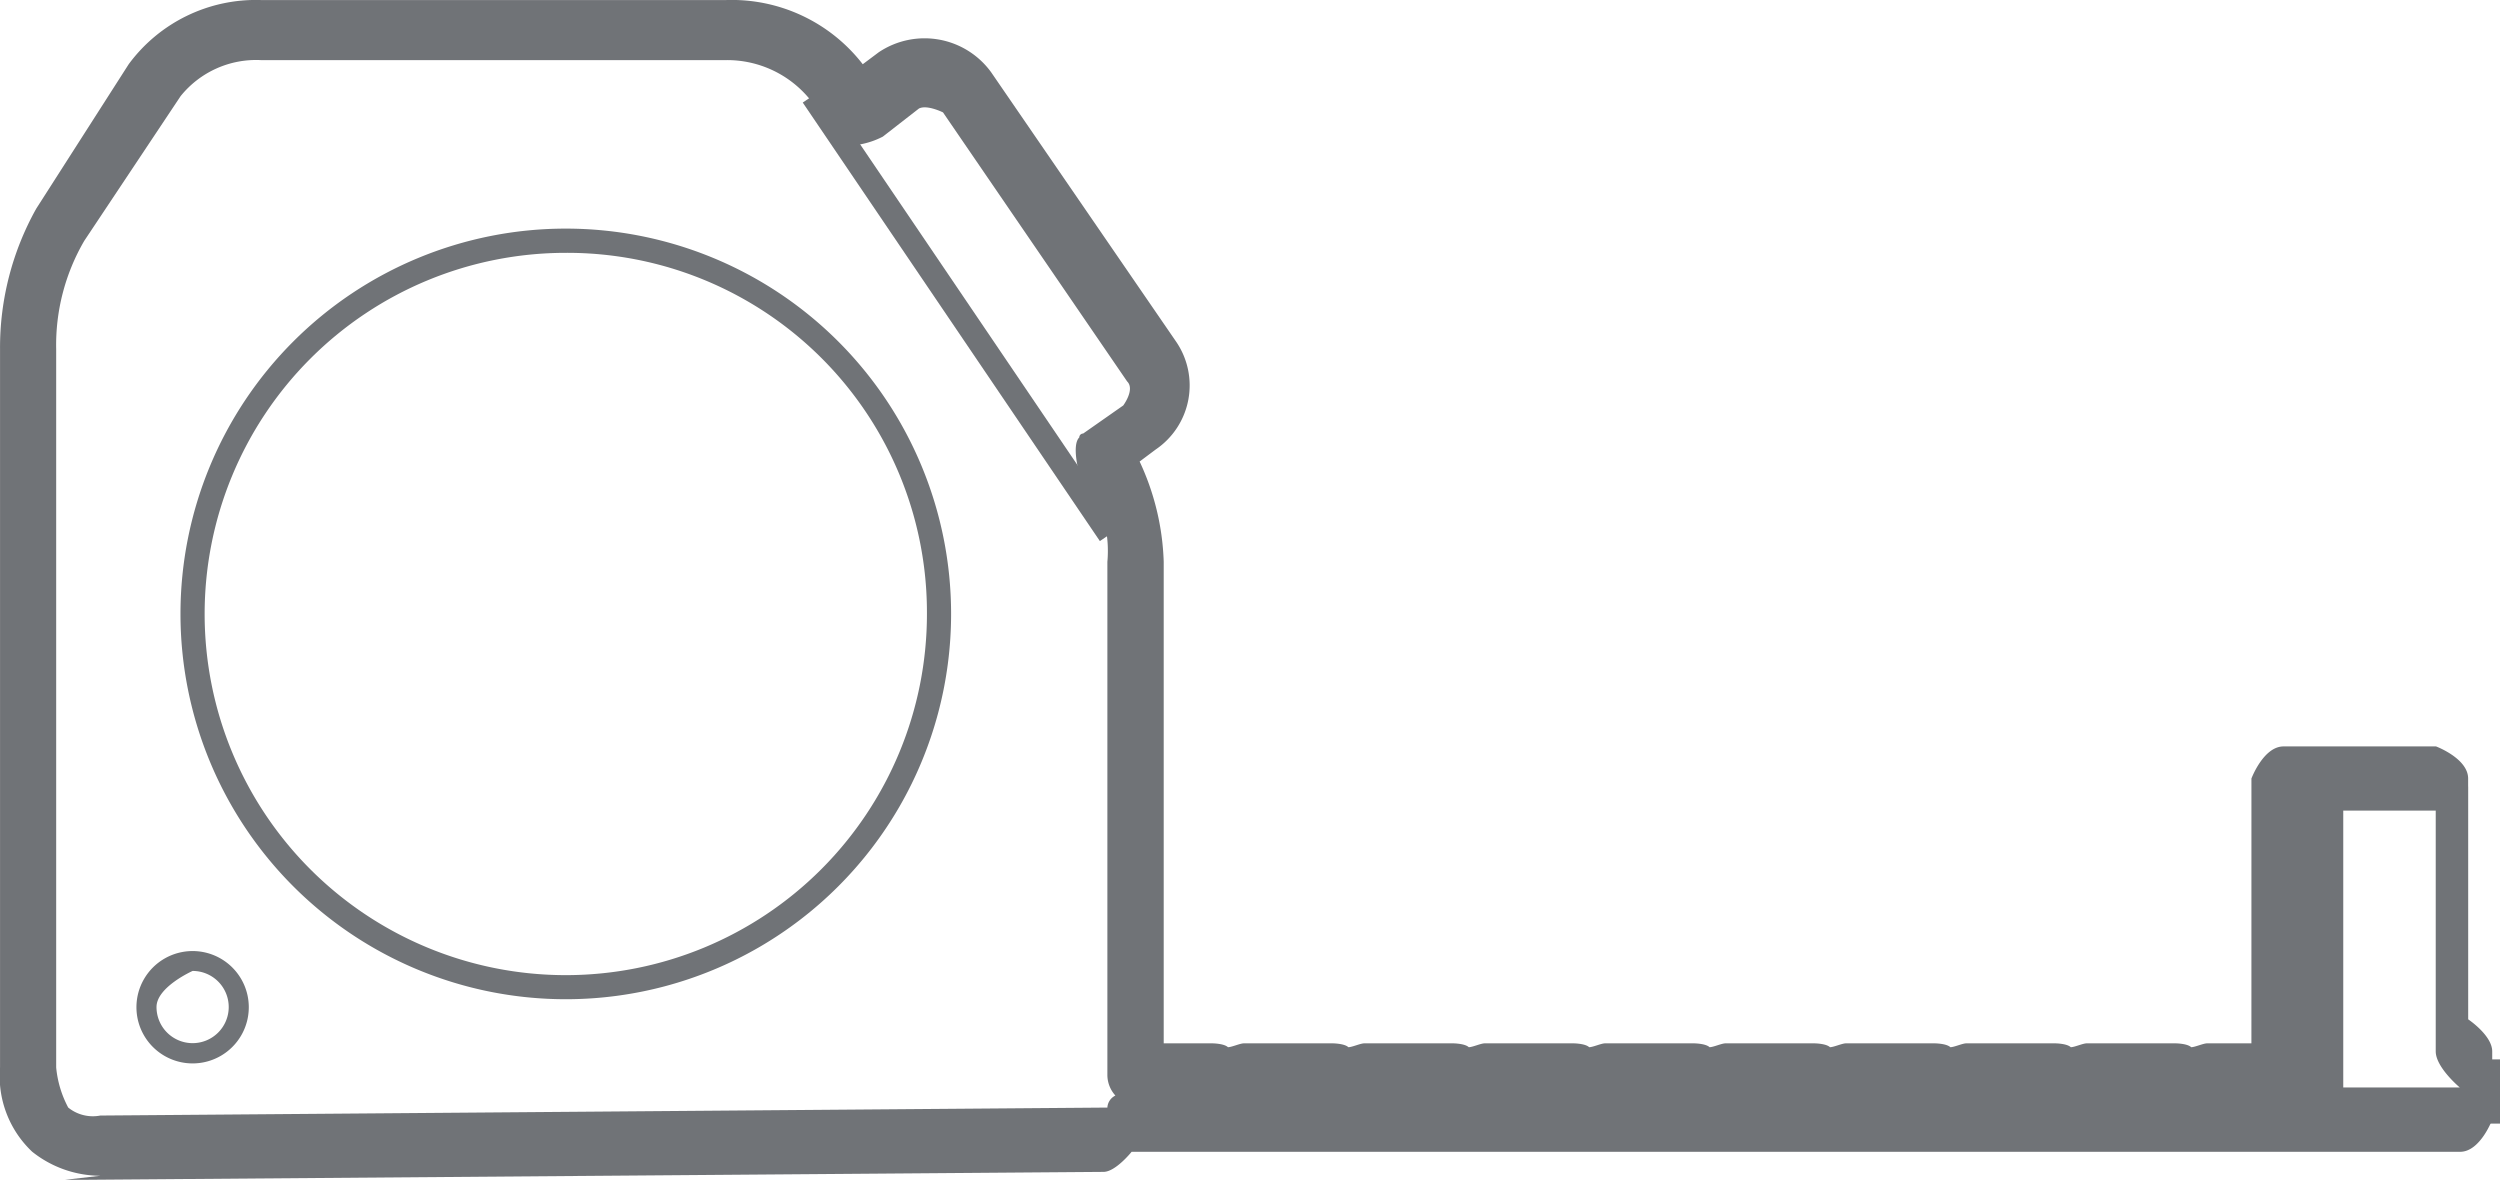
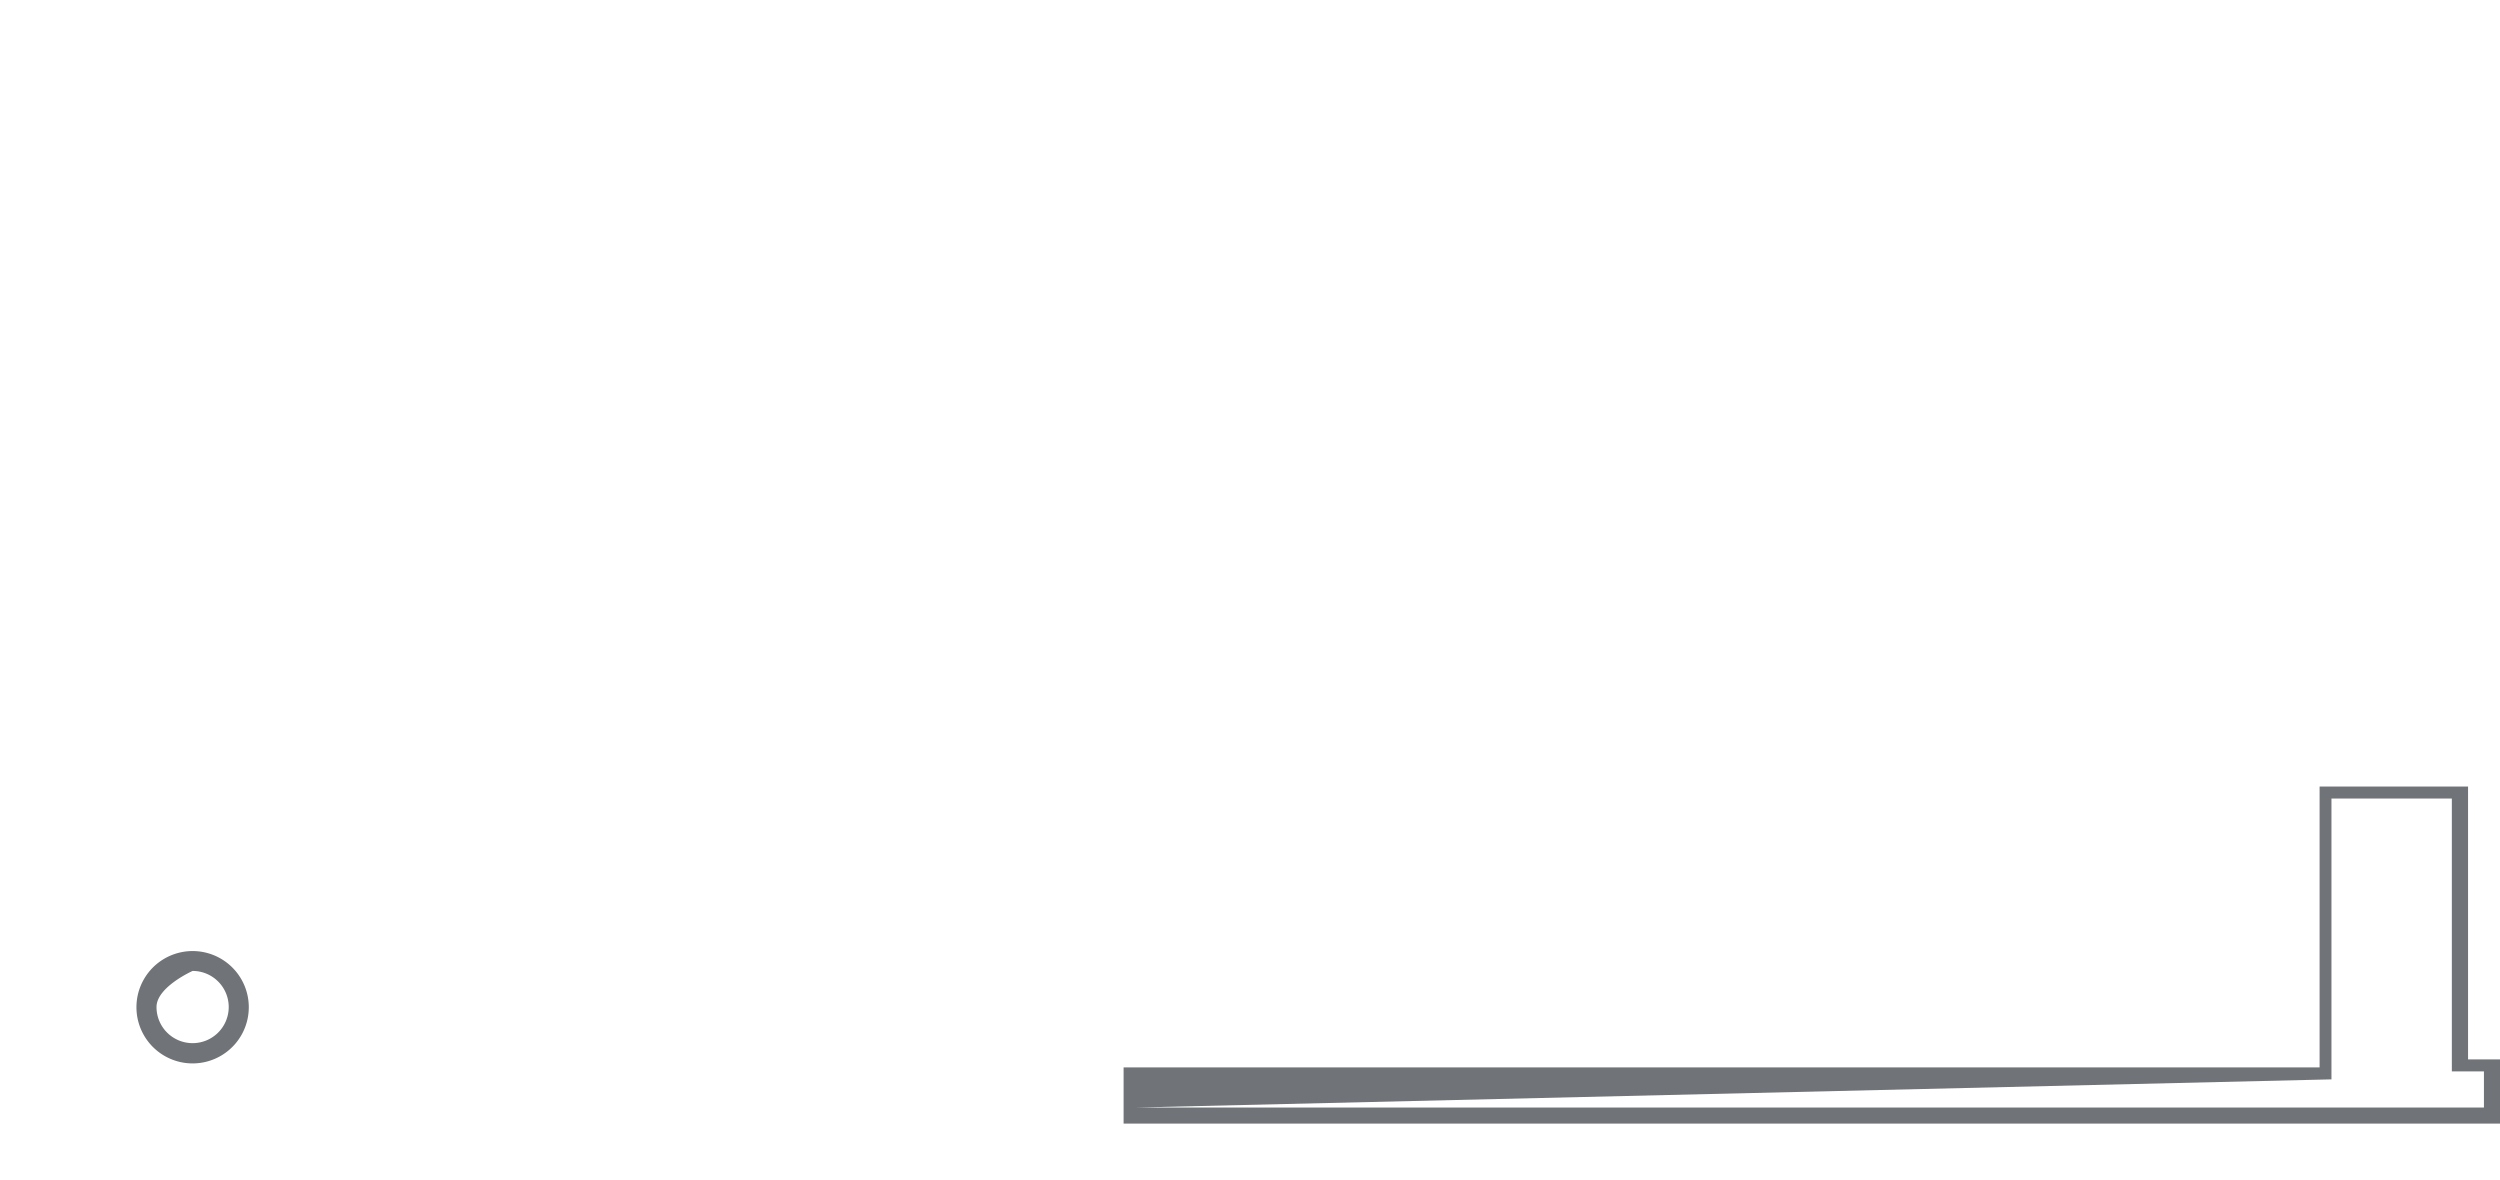
<svg xmlns="http://www.w3.org/2000/svg" width="64.883" height="30.619" viewBox="0 0 64.883 30.619">
  <g id="mesure-controle-tracage" transform="translate(0.004 -0.001)">
-     <path id="Tracé_2452" data-name="Tracé 2452" d="M4.464,34.055a2.856,2.856,0,0,1-1.77-.625,2.692,2.692,0,0,1-.833-2.187V12.6A7.391,7.391,0,0,1,2.8,8.956l2.4-3.749A4.1,4.1,0,0,1,8.629,3.541H20.71a4.3,4.3,0,0,1,3.541,1.666h0l.417-.312a2.135,2.135,0,0,1,2.916.521l4.791,6.978a2.01,2.01,0,0,1-.521,2.812l-.417.312a6.612,6.612,0,0,1,.625,2.6v12.5h1.25s.312,0,.417.1c.1,0,.312-.1.417-.1h2.291s.312,0,.417.1c.1,0,.312-.1.417-.1h2.291s.312,0,.417.1c.1,0,.312-.1.417-.1h2.291s.312,0,.417.1c.1,0,.312-.1.417-.1h2.291s.312,0,.417.1c.1,0,.312-.1.417-.1h2.291s.312,0,.417.1c.1,0,.312-.1.417-.1h2.291s.312,0,.417.1c.1,0,.312-.1.417-.1h2.291s.312,0,.417.1c.1,0,.312-.1.417-.1h2.291s.312,0,.417.1c.1,0,.312-.1.417-.1h1.146V23.745s.312-.833.833-.833h3.958s.833.312.833.833v6.249s.625.417.625.833V32.6s-.312.833-.833.833H31.229s-.417.521-.729.521l-26.765.208H3.526ZM20.814,5.1H8.629a2.515,2.515,0,0,0-2.083.937L4.047,9.79A5.369,5.369,0,0,0,3.318,12.6V31.243a2.759,2.759,0,0,0,.312,1.041,1.016,1.016,0,0,0,.833.208L30.6,32.285a.37.37,0,0,1,.208-.312.8.8,0,0,1-.208-.521V18.121a3.164,3.164,0,0,0-.417-1.875l-.312-.417s-.208-.729,0-.937a.1.1,0,0,1,.1-.1l1.041-.729s.312-.417.1-.625L26.334,6.457s-.417-.208-.625-.1l-.937.729a2.1,2.1,0,0,1-.625.208.776.776,0,0,1-.729-.312L22.9,6.145A2.769,2.769,0,0,0,20.71,5.1ZM62.681,31.764H65.7s-.625-.521-.625-.937V24.578h-2.4v7.186Z" transform="translate(-1.864 -3.539)" fill="#707377" />
-     <path id="Tracé_2453" data-name="Tracé 2453" d="M40.382,14.248H4.66V12.79H35.7V5.5h3.853v7.082h.833ZM4.972,13.831H39.965v-.937h-.833V5.812H36.008V13.1H4.972Z" transform="translate(24.497 14.914)" fill="#707377" />
+     <path id="Tracé_2453" data-name="Tracé 2453" d="M40.382,14.248H4.66V12.79H35.7V5.5h3.853v7.082h.833ZM4.972,13.831H39.965v-.937h-.833V5.812H36.008V13.1Z" transform="translate(24.497 14.914)" fill="#707377" />
    <path id="Tracé_2454" data-name="Tracé 2454" d="M3.658,8.826a1.458,1.458,0,1,1,0-2.916,1.458,1.458,0,1,1,0,2.916Zm0-2.4s-.937.417-.937.937a.937.937,0,1,0,.937-.937Z" transform="translate(1.337 18.774)" fill="#707377" />
-     <path id="Tracé_2455" data-name="Tracé 2455" d="M12.308,24.106a10,10,0,1,1,10-10A10,10,0,0,1,12.308,24.106Zm0-19.371a9.373,9.373,0,1,0,9.373,9.373A9.334,9.334,0,0,0,12.308,4.735Z" transform="translate(2.372 1.828)" fill="#707377" />
-     <rect id="Rectangle_2880" data-name="Rectangle 2880" width="0.625" height="13.747" transform="translate(20.83 2.663) rotate(-34.12)" fill="#707377" />
  </g>
</svg>